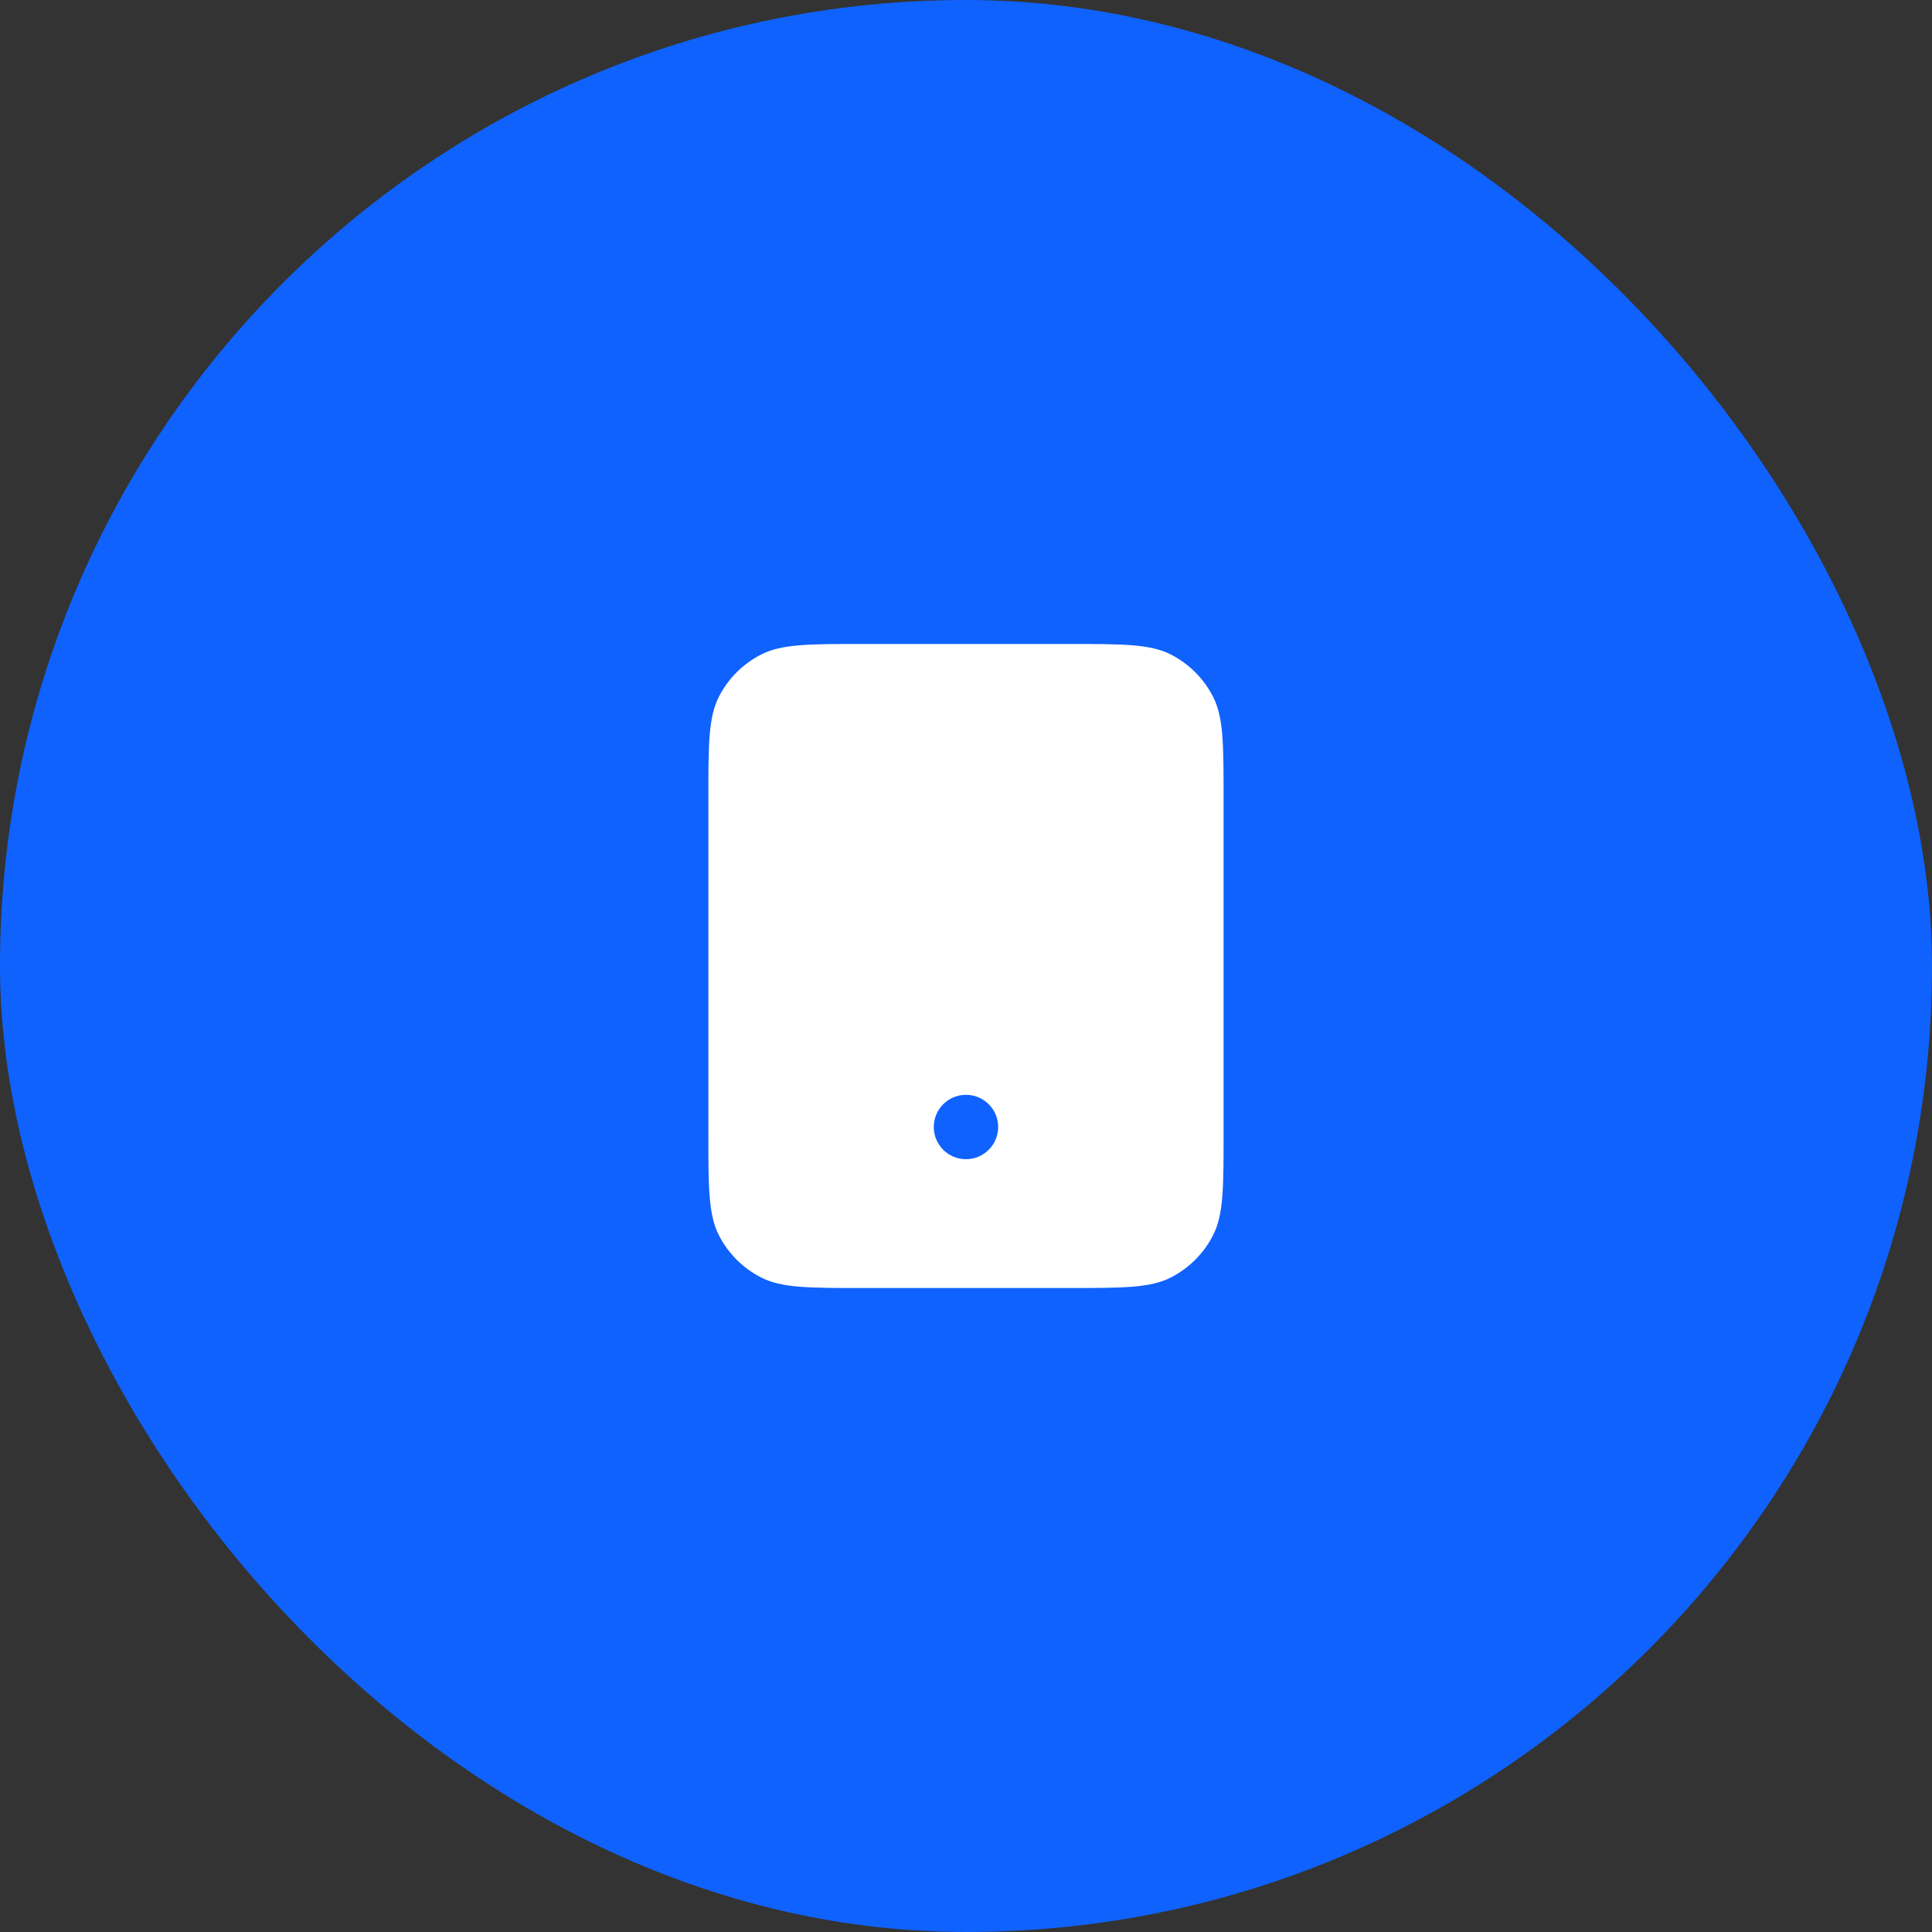
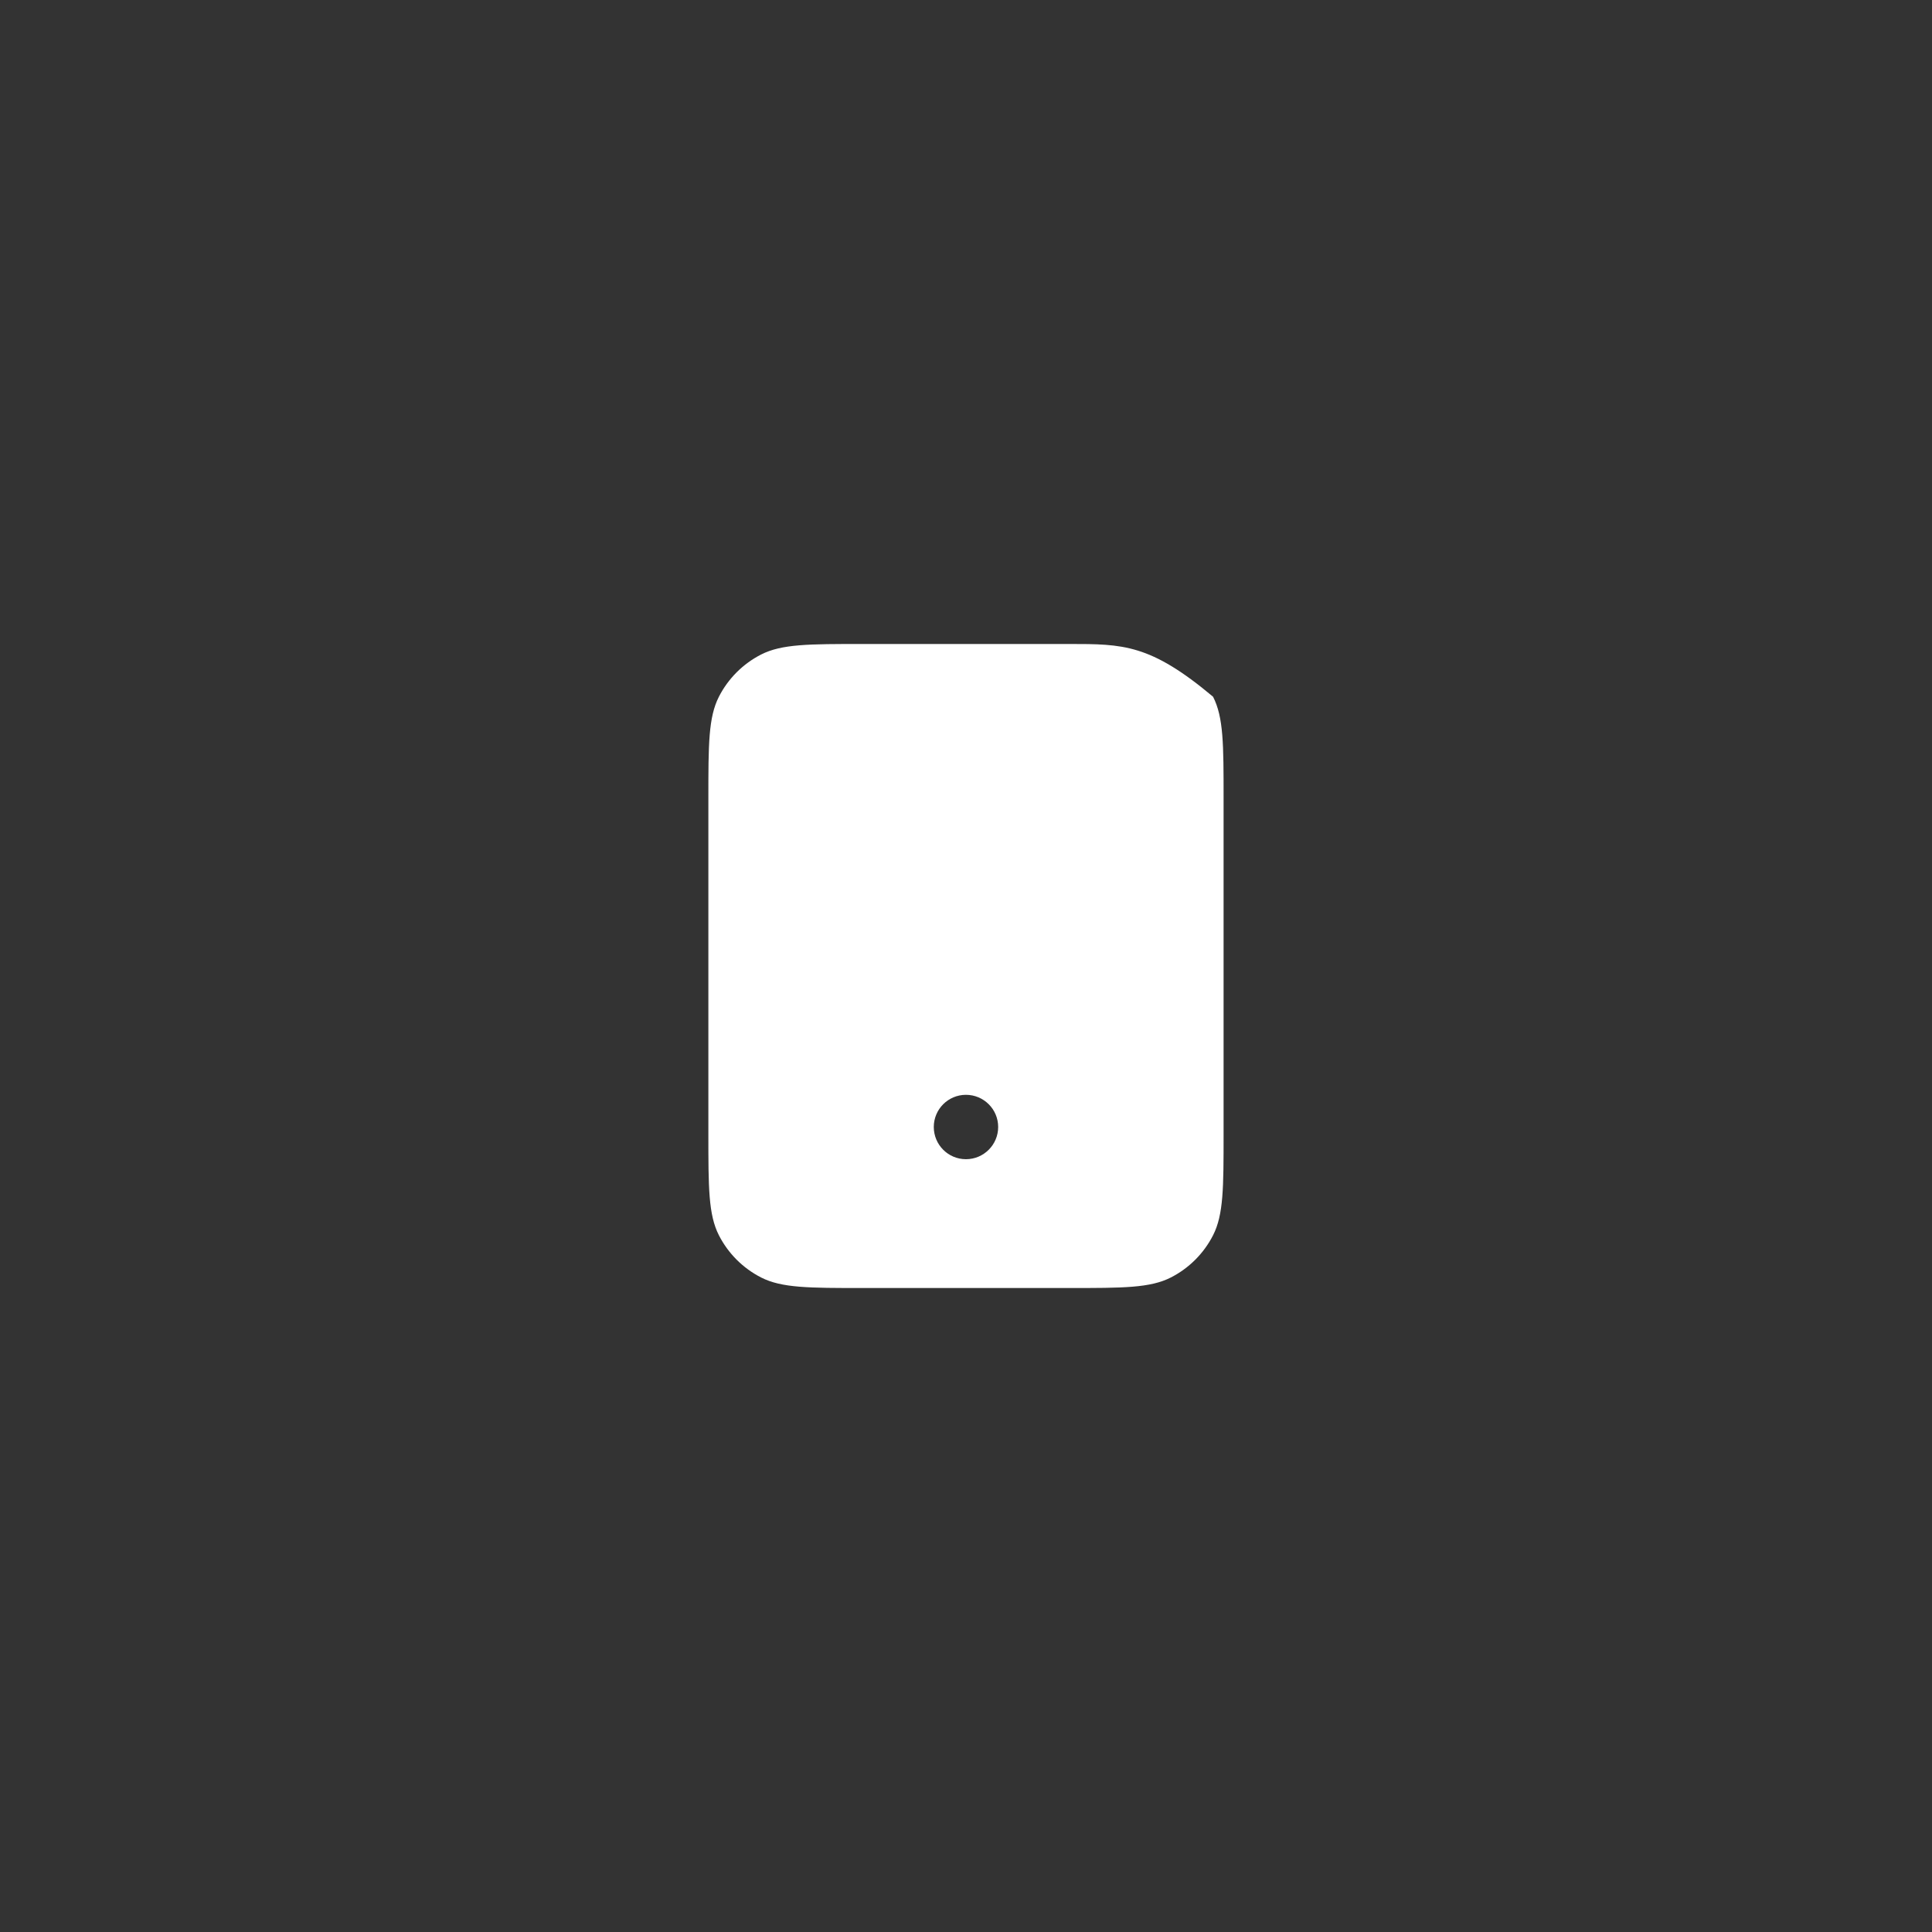
<svg xmlns="http://www.w3.org/2000/svg" width="40" height="40" viewBox="0 0 40 40" fill="none">
  <rect x="0" y="0" width="40" height="40" fill="#333333" stroke="none" />
-   <rect width="40" height="40" rx="20" fill="#0F62FE" />
-   <path fill-rule="evenodd" clip-rule="evenodd" d="M14.884 14.425C14.666 14.853 14.666 15.413 14.666 16.533V23.467C14.666 24.587 14.666 25.147 14.884 25.575C15.076 25.951 15.382 26.257 15.758 26.449C16.186 26.667 16.746 26.667 17.866 26.667H22.133C23.253 26.667 23.813 26.667 24.241 26.449C24.617 26.257 24.923 25.951 25.115 25.575C25.333 25.147 25.333 24.587 25.333 23.467V16.533C25.333 15.413 25.333 14.853 25.115 14.425C24.923 14.049 24.617 13.743 24.241 13.551C23.813 13.333 23.253 13.333 22.133 13.333H17.866C16.746 13.333 16.186 13.333 15.758 13.551C15.382 13.743 15.076 14.049 14.884 14.425ZM19.999 24C20.367 24 20.666 23.701 20.666 23.333C20.666 22.965 20.367 22.667 19.999 22.667C19.631 22.667 19.333 22.965 19.333 23.333C19.333 23.701 19.631 24 19.999 24Z" fill="white" />
+   <path fill-rule="evenodd" clip-rule="evenodd" d="M14.884 14.425C14.666 14.853 14.666 15.413 14.666 16.533V23.467C14.666 24.587 14.666 25.147 14.884 25.575C15.076 25.951 15.382 26.257 15.758 26.449C16.186 26.667 16.746 26.667 17.866 26.667H22.133C23.253 26.667 23.813 26.667 24.241 26.449C24.617 26.257 24.923 25.951 25.115 25.575C25.333 25.147 25.333 24.587 25.333 23.467V16.533C25.333 15.413 25.333 14.853 25.115 14.425C23.813 13.333 23.253 13.333 22.133 13.333H17.866C16.746 13.333 16.186 13.333 15.758 13.551C15.382 13.743 15.076 14.049 14.884 14.425ZM19.999 24C20.367 24 20.666 23.701 20.666 23.333C20.666 22.965 20.367 22.667 19.999 22.667C19.631 22.667 19.333 22.965 19.333 23.333C19.333 23.701 19.631 24 19.999 24Z" fill="white" />
</svg>